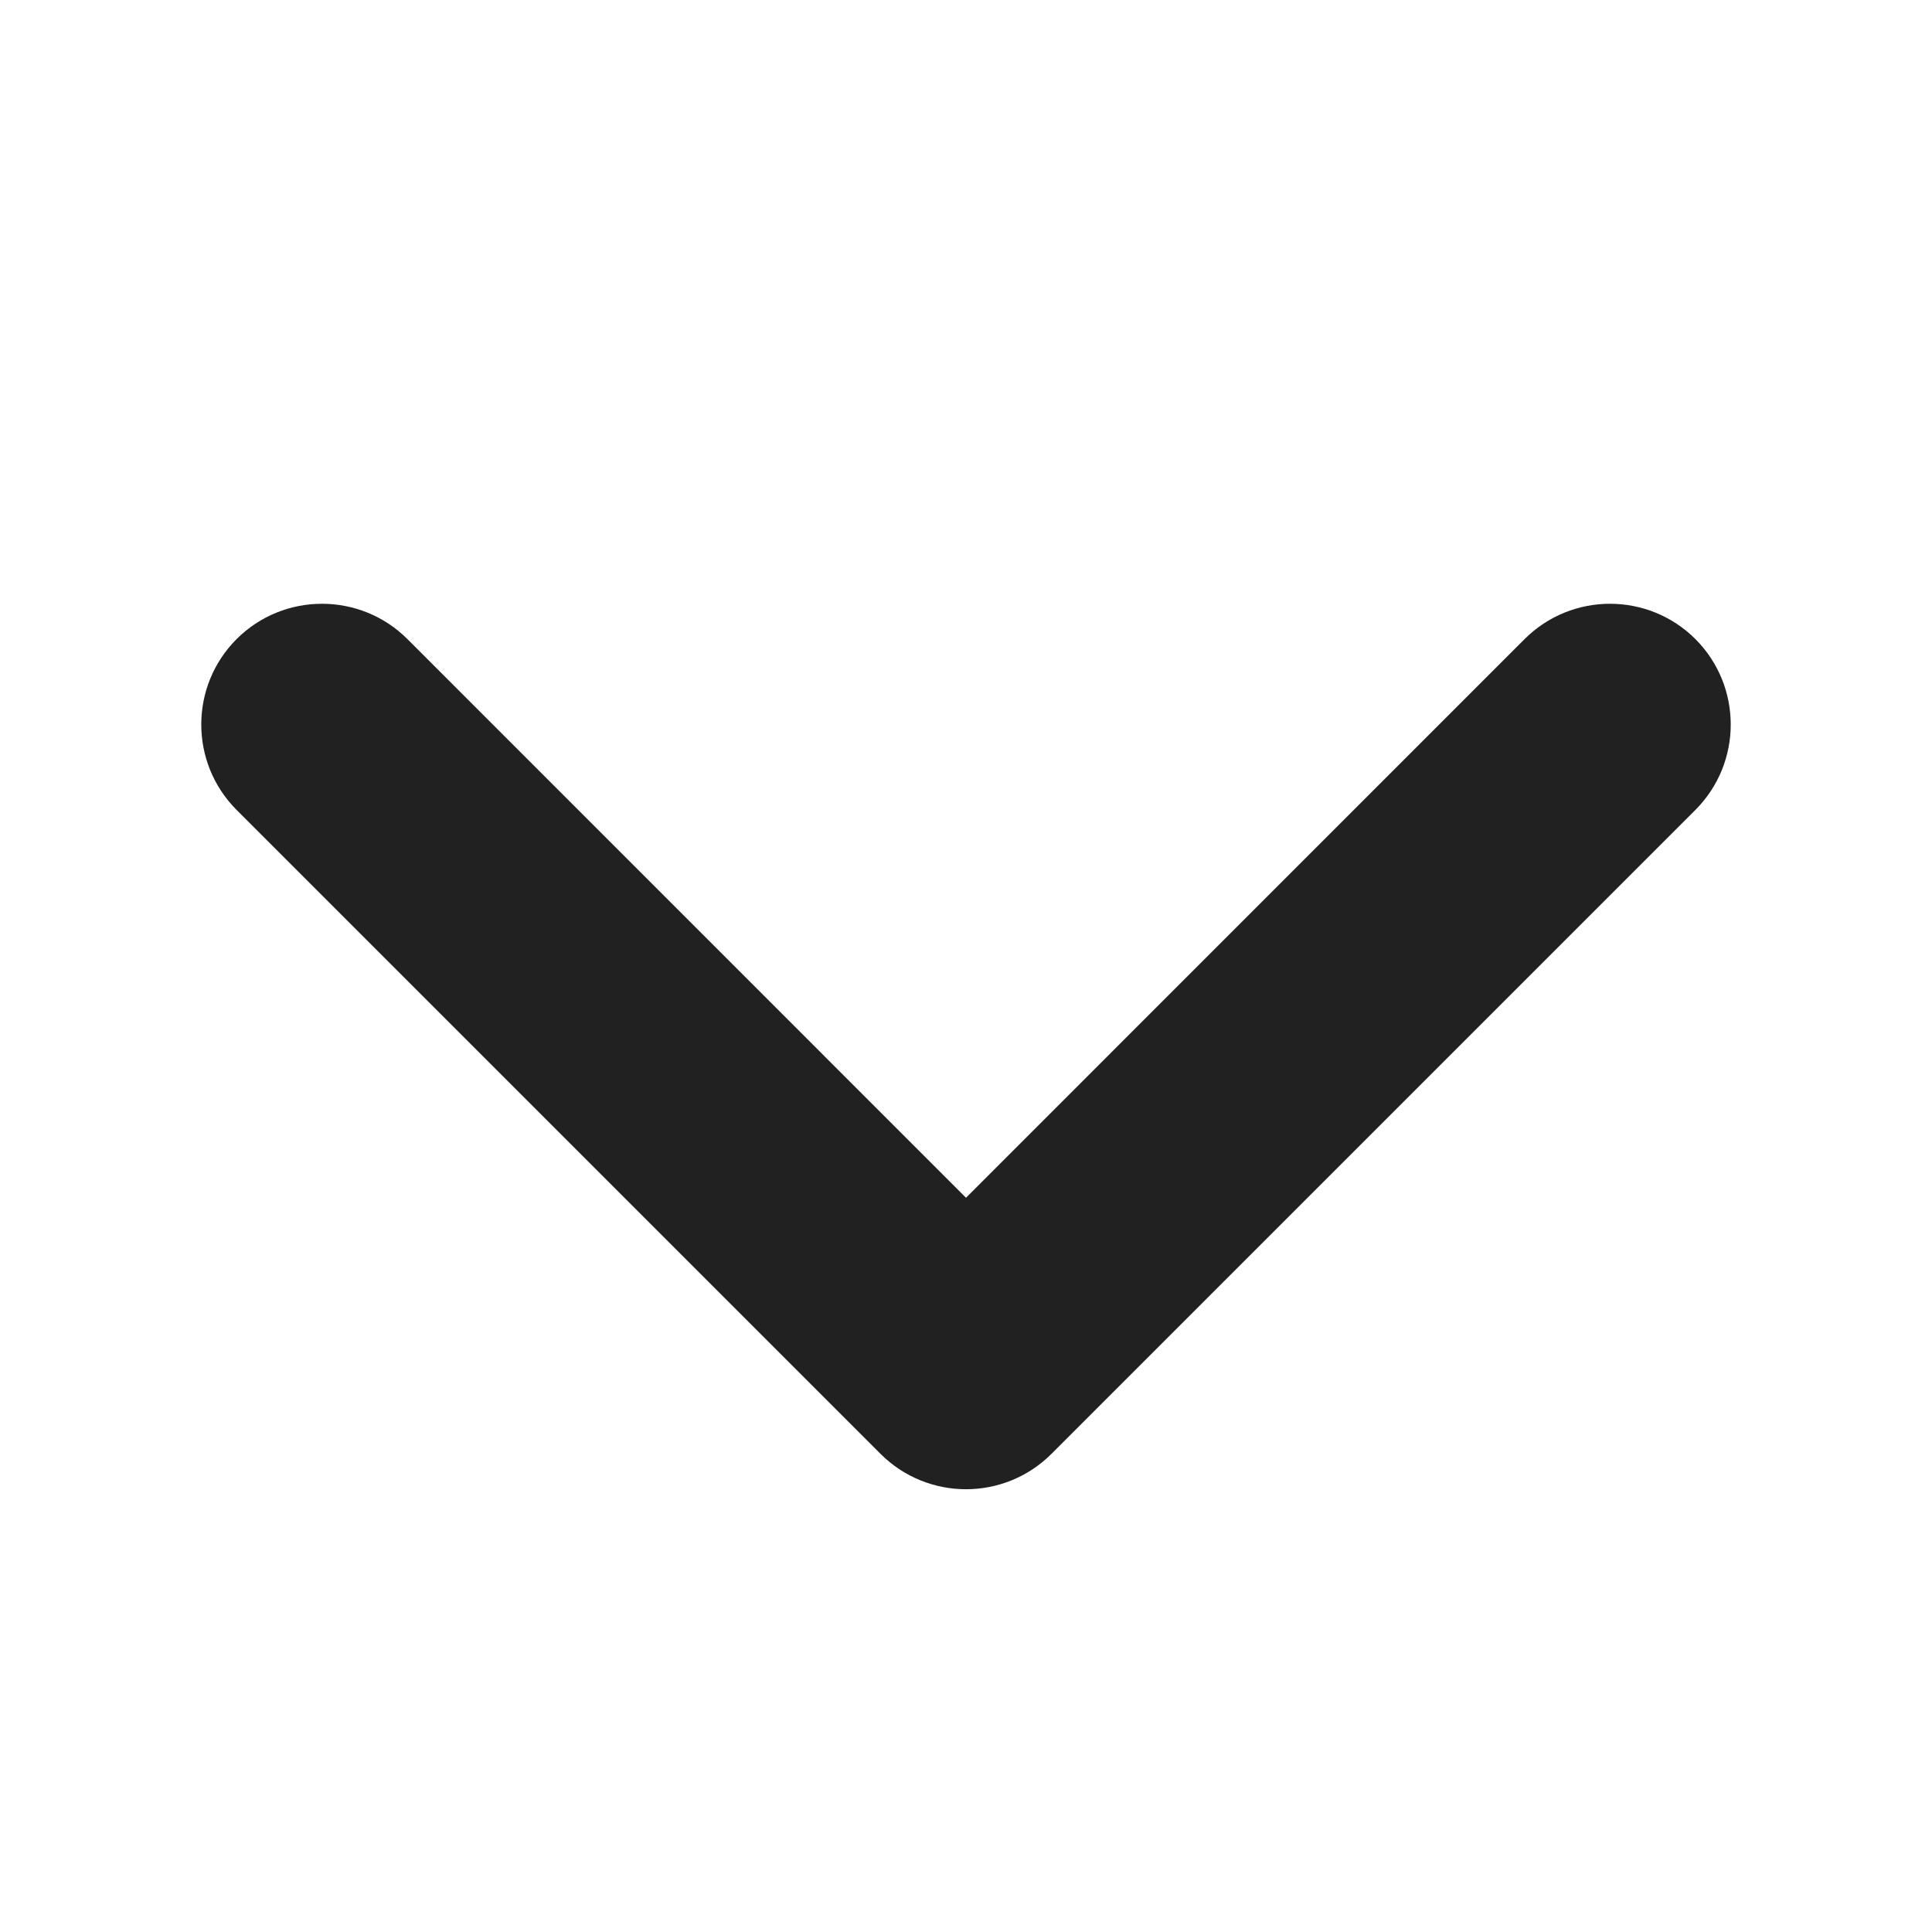
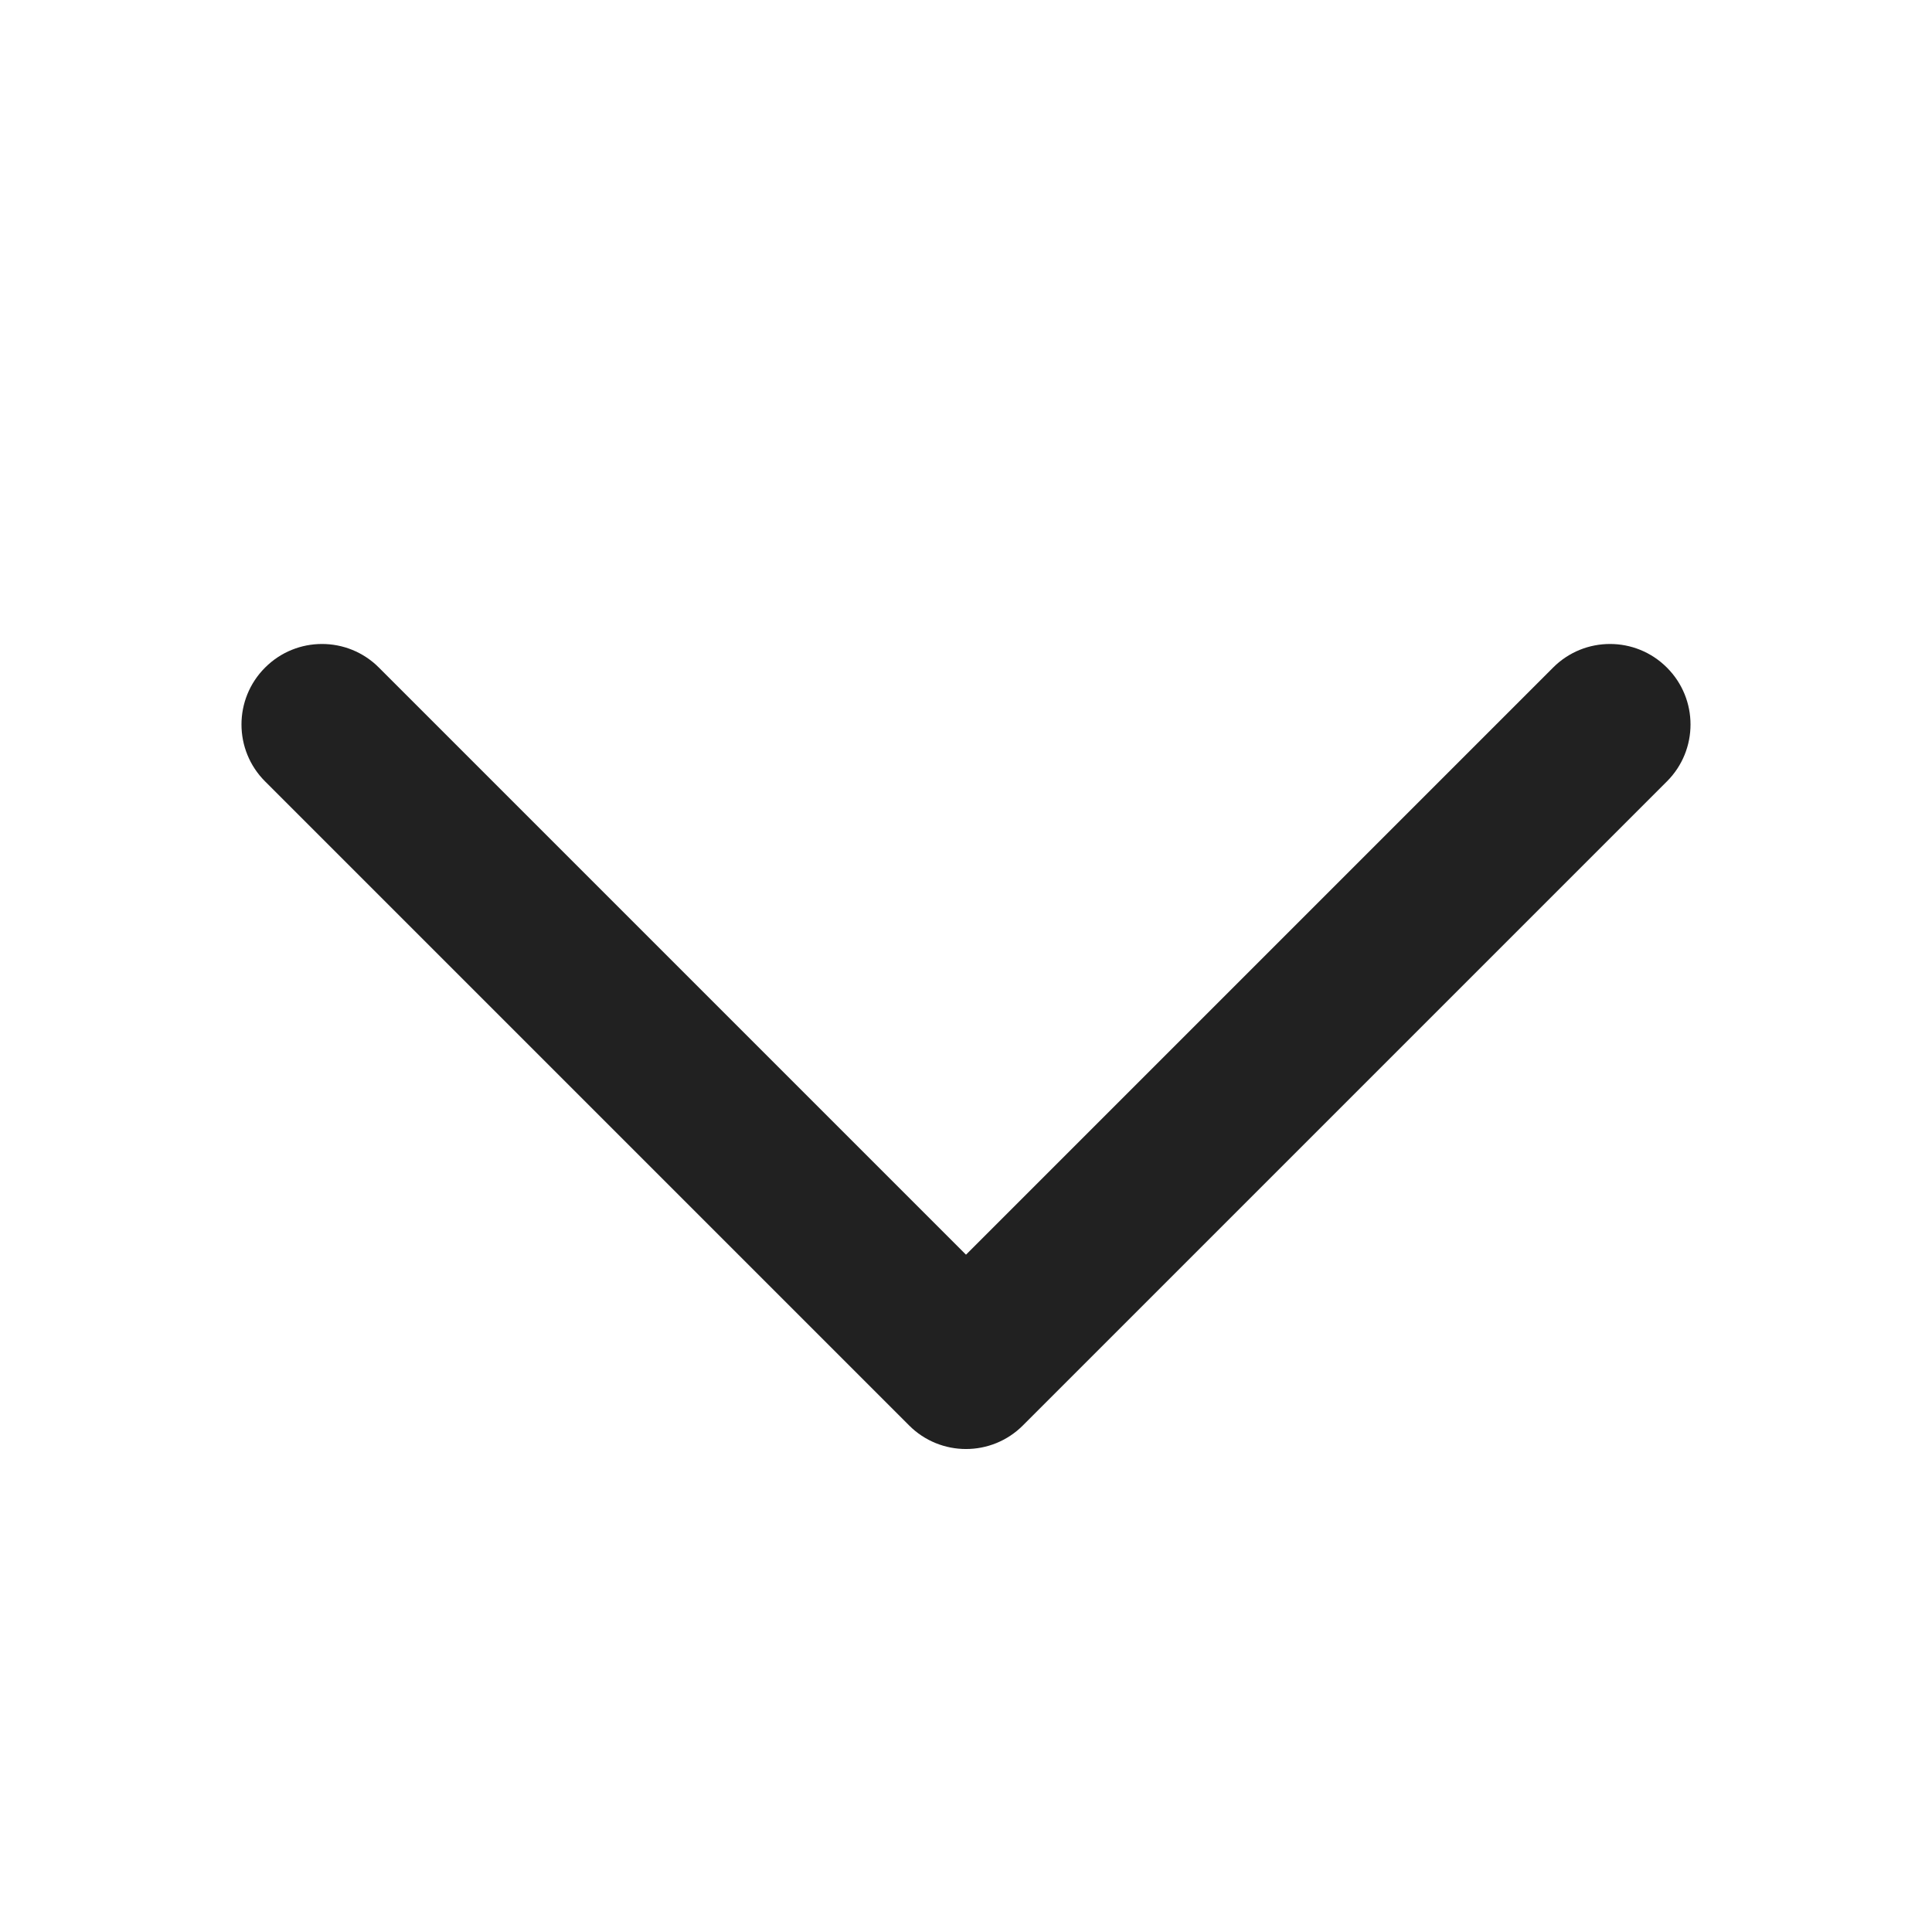
<svg xmlns="http://www.w3.org/2000/svg" width="24" height="24" viewBox="0 0 24 24" fill="none">
-   <path fill-rule="evenodd" clip-rule="evenodd" d="M3.293 8.293C3.683 7.902 4.317 7.902 4.707 8.293L12 15.586L19.293 8.293C19.683 7.902 20.317 7.902 20.707 8.293C21.098 8.683 21.098 9.317 20.707 9.707L12.707 17.707C12.317 18.098 11.683 18.098 11.293 17.707L3.293 9.707C2.902 9.317 2.902 8.683 3.293 8.293Z" fill="#212121" />
-   <path fill-rule="evenodd" clip-rule="evenodd" d="M2.939 7.939C3.525 7.354 4.475 7.354 5.061 7.939L12 14.879L18.939 7.939C19.525 7.354 20.475 7.354 21.061 7.939L20.707 8.293L21.061 7.939C21.646 8.525 21.646 9.475 21.061 10.061L13.061 18.061C12.475 18.646 11.525 18.646 10.939 18.061L2.939 10.061C2.354 9.475 2.354 8.525 2.939 7.939ZM4.354 8.646C4.158 8.451 3.842 8.451 3.646 8.646C3.451 8.842 3.451 9.158 3.646 9.354L11.646 17.354C11.842 17.549 12.158 17.549 12.354 17.354L20.354 9.354C20.549 9.158 20.549 8.842 20.354 8.646C20.158 8.451 19.842 8.451 19.646 8.646L12.354 15.939C12.158 16.135 11.842 16.135 11.646 15.939L4.354 8.646Z" fill="#212121" />
+   <path fill-rule="evenodd" clip-rule="evenodd" d="M3.293 8.293C3.683 7.902 4.317 7.902 4.707 8.293L12 15.586L19.293 8.293C19.683 7.902 20.317 7.902 20.707 8.293C21.098 8.683 21.098 9.317 20.707 9.707L12.707 17.707C12.317 18.098 11.683 18.098 11.293 17.707L3.293 9.707C2.902 9.317 2.902 8.683 3.293 8.293" fill="#212121" />
</svg>